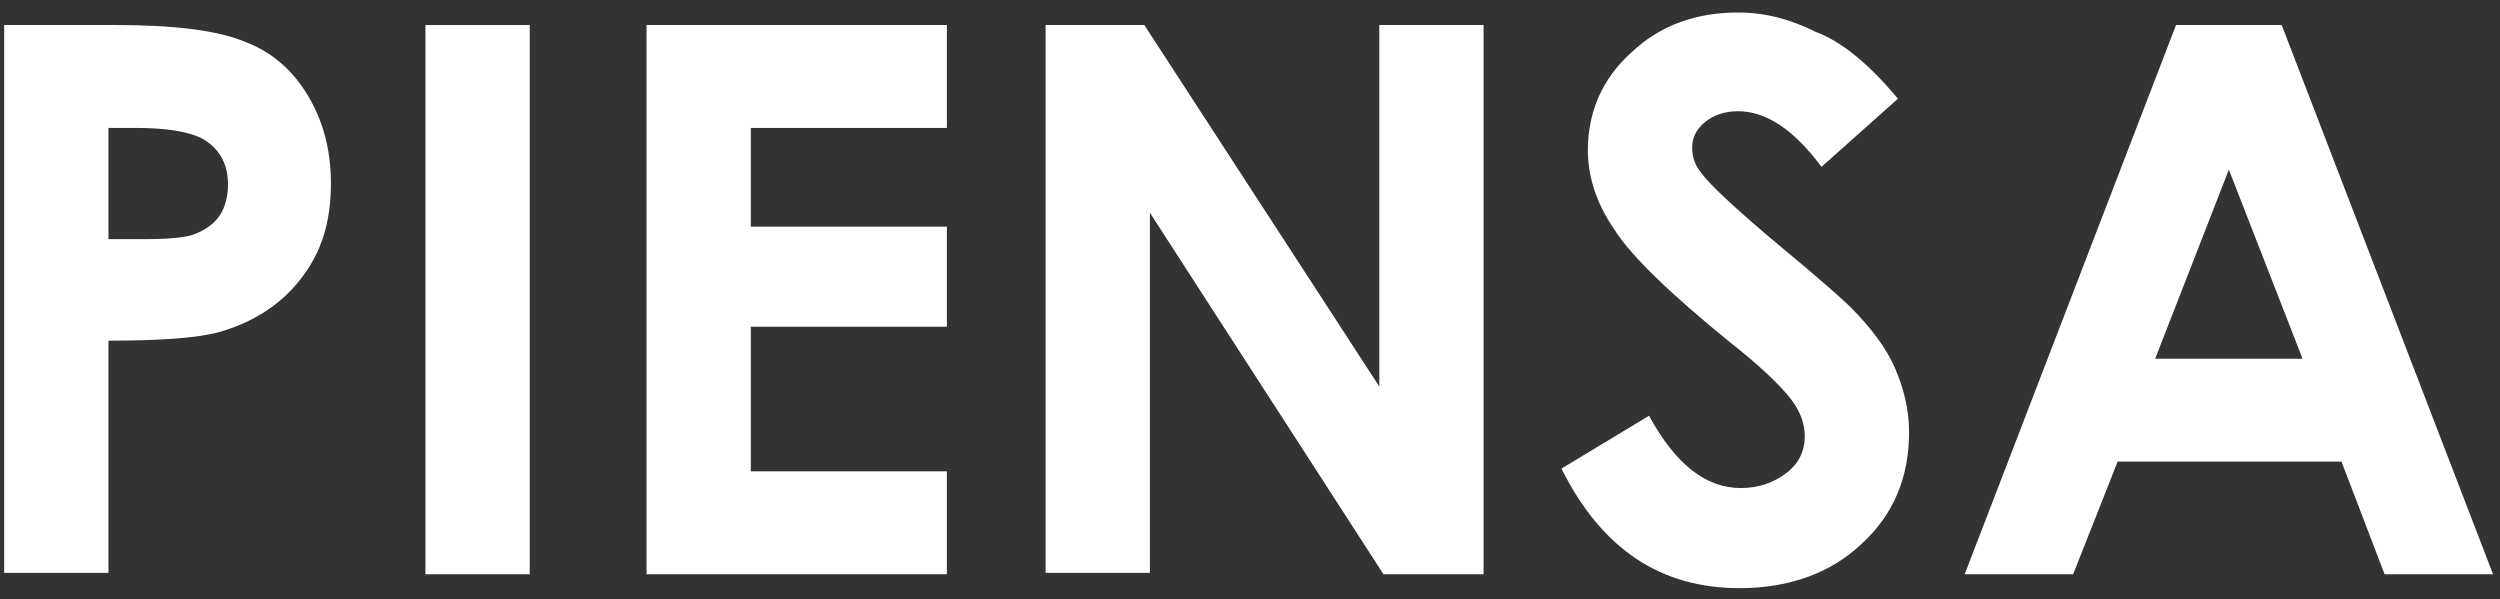
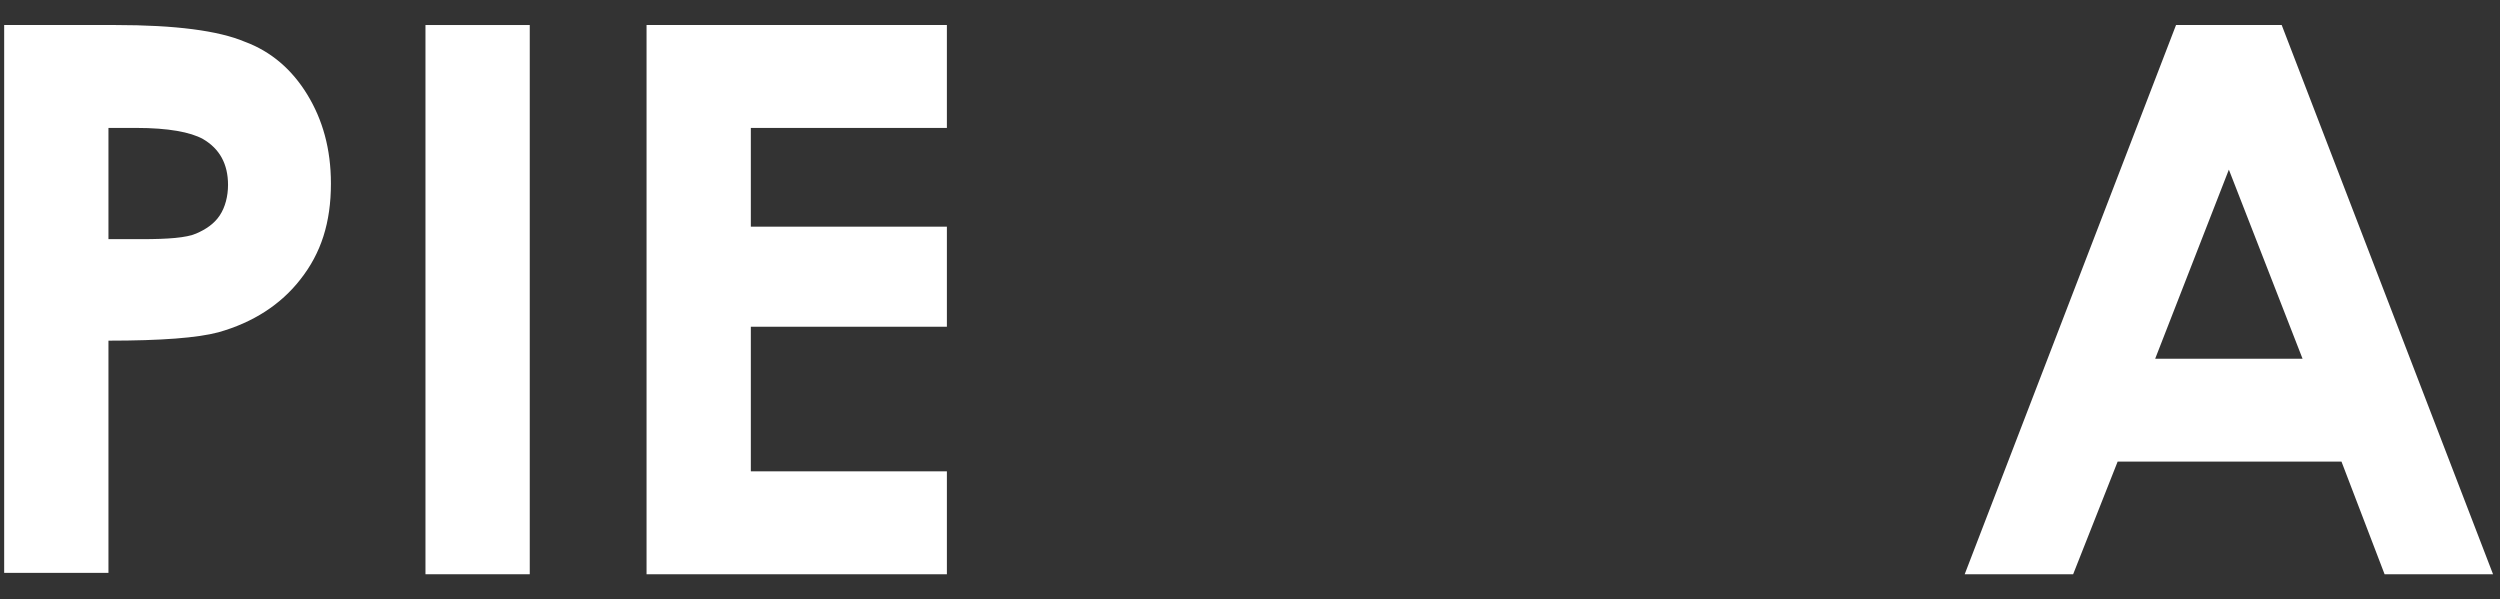
<svg xmlns="http://www.w3.org/2000/svg" version="1.1" id="Capa_1" x="0px" y="0px" viewBox="0 0 179.8 43.1" style="enable-background:new 0 0 179.8 43.1;" xml:space="preserve">
  <rect x="0" y="0" width="179.8" height="43.1" fill="#333333" stroke="none" />
  <style type="text/css">
	.st0{fill:#FFFFFF;}
</style>
  <g>
    <path class="st0" d="M0.3,1.8h8c4.3,0,7.4,0.4,9.3,1.2C19.5,3.7,21,5,22.1,6.8c1.1,1.8,1.7,3.9,1.7,6.4c0,2.8-0.7,5-2.2,6.9   c-1.4,1.8-3.4,3.1-5.9,3.8c-1.5,0.4-4.1,0.6-7.9,0.6v16.7H0.3V1.8z M7.8,17.2h2.4c1.9,0,3.2-0.1,3.9-0.4c0.7-0.3,1.3-0.7,1.7-1.3   c0.4-0.6,0.6-1.4,0.6-2.2c0-1.5-0.6-2.6-1.8-3.3c-0.9-0.5-2.5-0.8-4.8-0.8H7.8V17.2z" />
    <path class="st0" d="M30.6,1.8h7.5v39.5h-7.5V1.8z" />
    <path class="st0" d="M46.5,1.8h21.6v7.4H54v7.1h14.1v7.2H54v10.4h14.1v7.4H46.5V1.8z" />
-     <path class="st0" d="M75.1,1.8h7.2l16.9,26v-26h7.5v39.5h-7.2L82.7,15.3v25.9h-7.5V1.8z" />
-     <path class="st0" d="M136.5,7.1L131,12C129,9.3,127,8,125,8c-1,0-1.8,0.3-2.4,0.8c-0.6,0.5-0.9,1.1-0.9,1.8c0,0.7,0.2,1.3,0.7,1.9   c0.6,0.8,2.4,2.5,5.5,5.1c2.9,2.4,4.6,3.9,5.2,4.5c1.5,1.5,2.6,3,3.2,4.4c0.6,1.4,1,2.9,1,4.6c0,3.2-1.1,5.9-3.4,8   c-2.2,2.1-5.2,3.2-8.8,3.2c-2.8,0-5.3-0.7-7.4-2.1s-3.9-3.5-5.4-6.5l6.3-3.8c1.9,3.5,4.1,5.2,6.6,5.2c1.3,0,2.4-0.4,3.3-1.1   s1.3-1.6,1.3-2.6c0-0.9-0.3-1.8-1-2.7c-0.7-0.9-2.1-2.3-4.4-4.1c-4.3-3.5-7.1-6.2-8.3-8.1c-1.3-1.9-1.9-3.8-1.9-5.7   c0-2.7,1-5.1,3.1-7c2.1-2,4.7-2.9,7.7-2.9c2,0,3.8,0.5,5.6,1.4C132.5,3,134.5,4.7,136.5,7.1z" />
    <path class="st0" d="M156.5,1.8h7.6l15.2,39.5h-7.8l-3.1-8.1h-16.1l-3.2,8.1h-7.8L156.5,1.8z M160.3,12.2L155,25.8h10.6L160.3,12.2   z" />
  </g>
</svg>